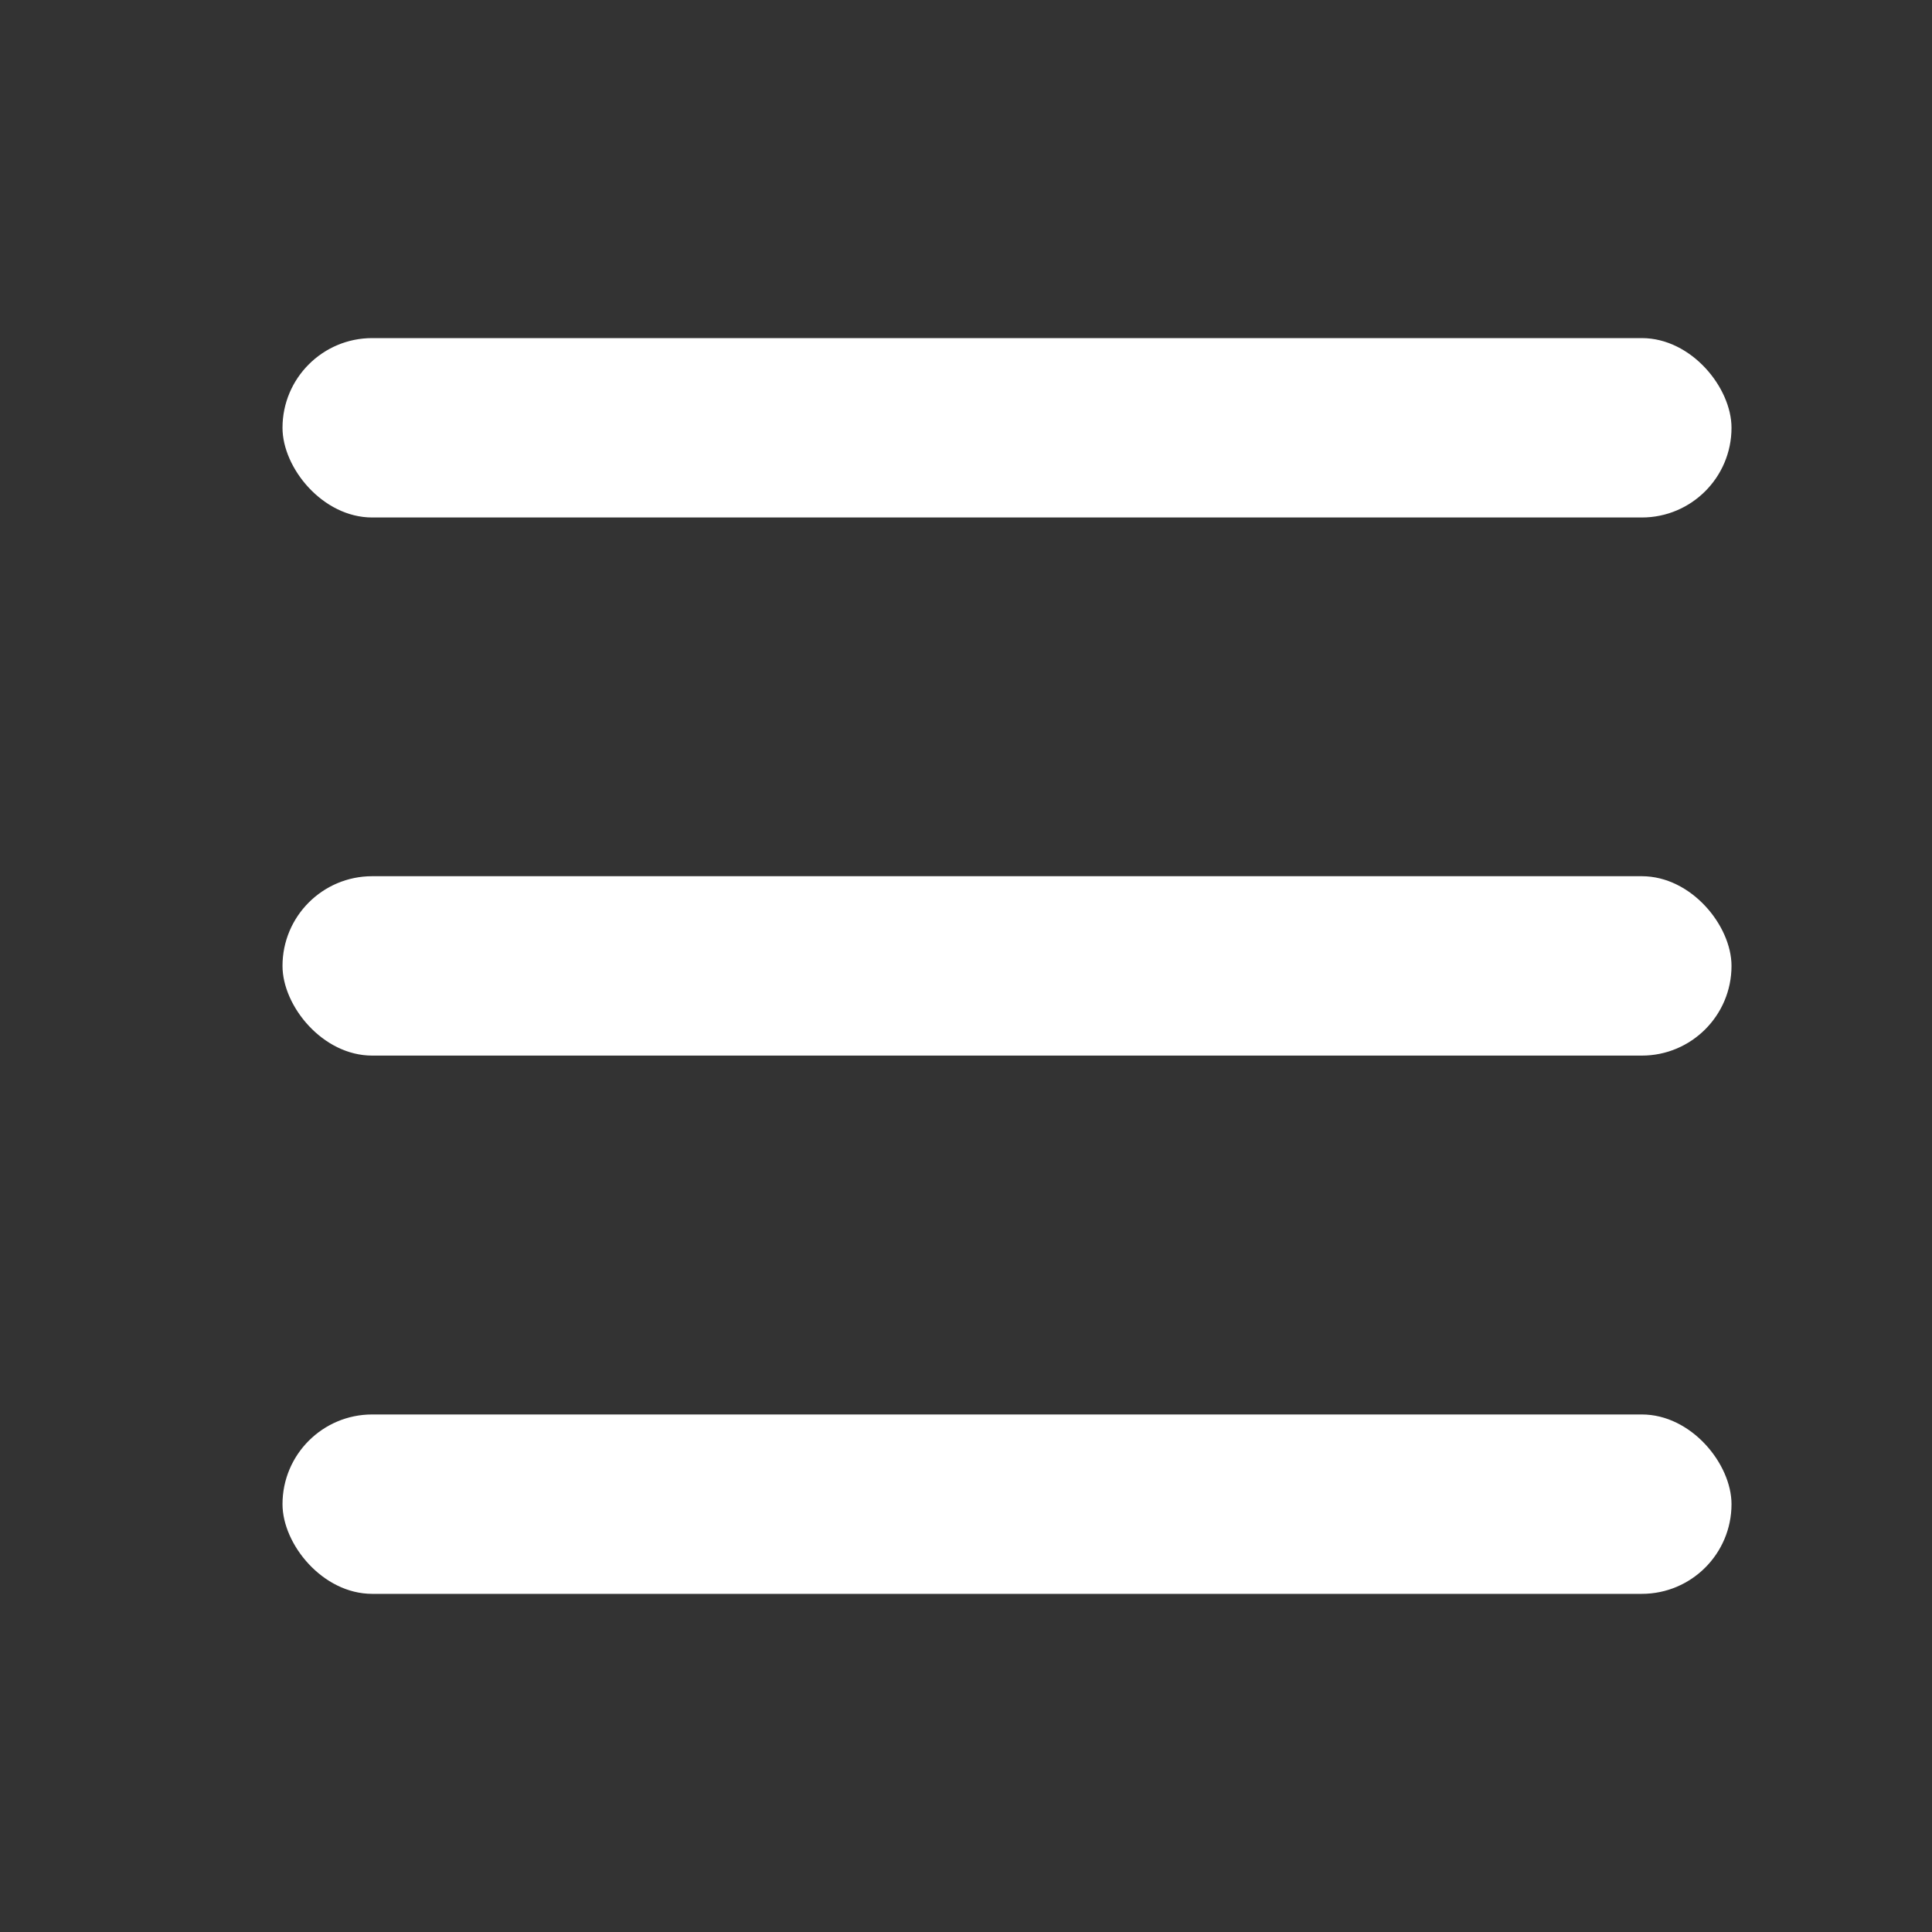
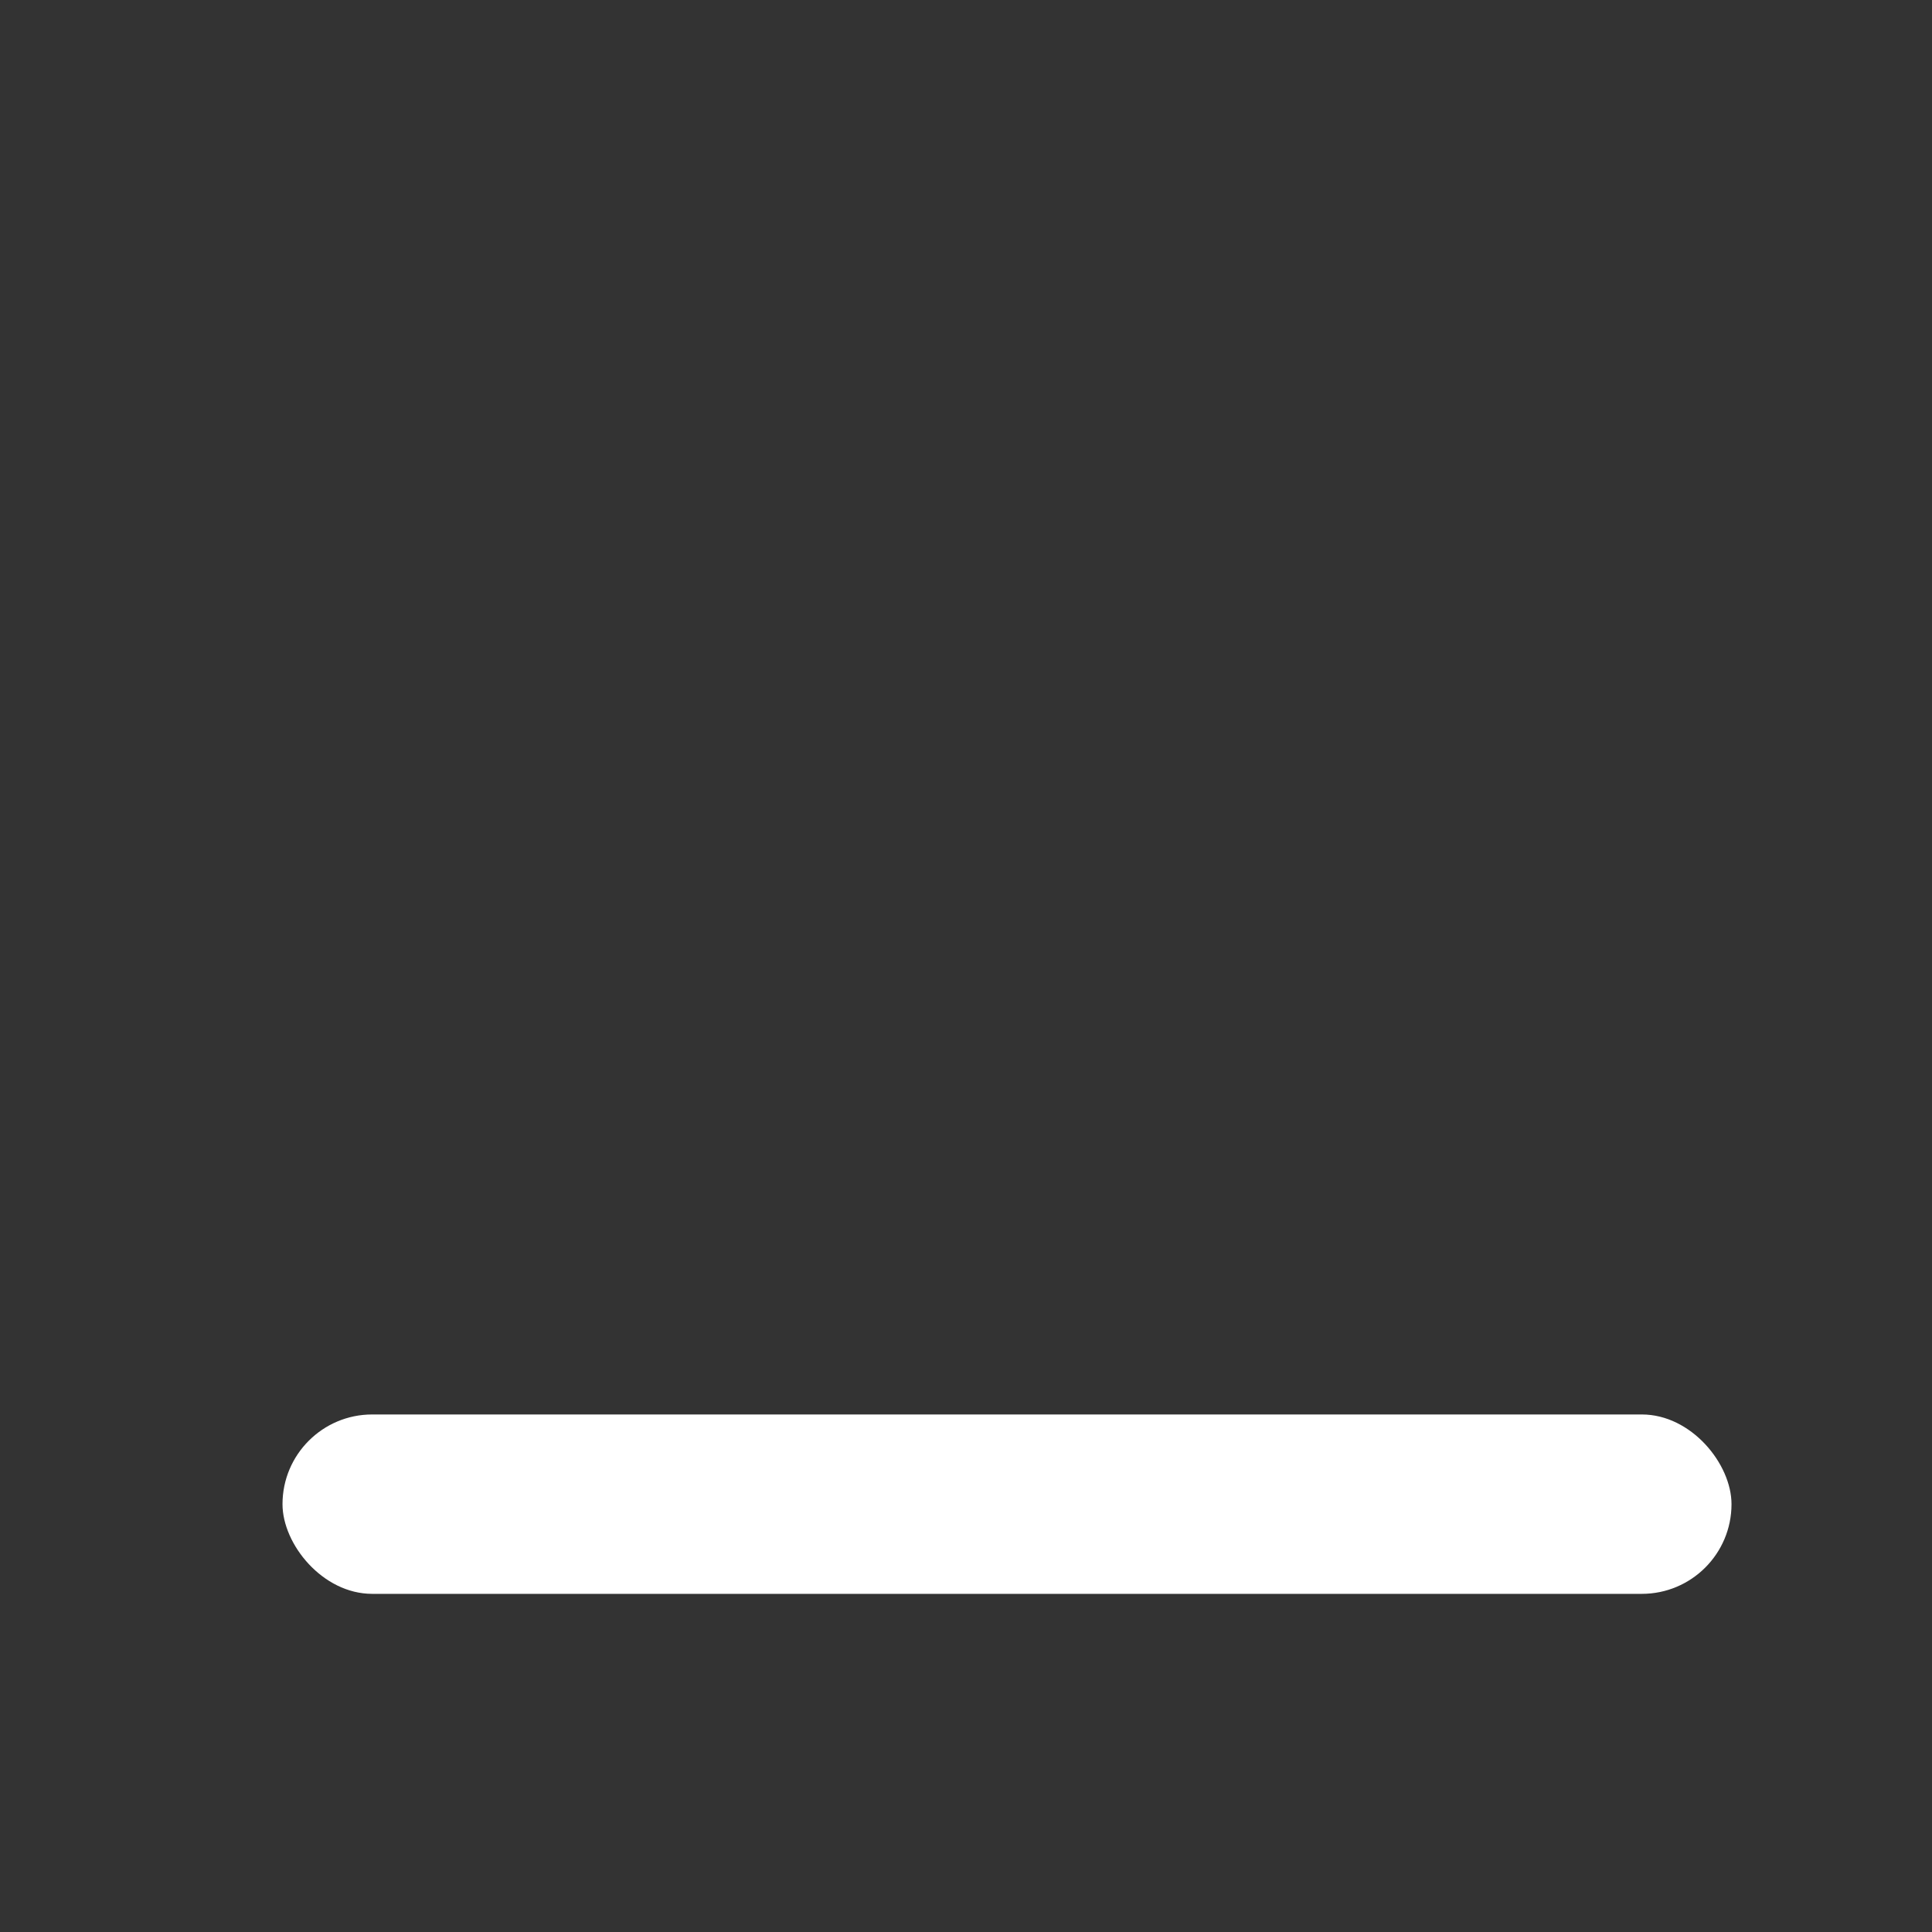
<svg xmlns="http://www.w3.org/2000/svg" width="40" height="40" viewBox="0 0 40 40" fill="none">
  <rect x="0" y="0" width="40" height="40" fill="#333333" stroke="none" />
-   <rect x="5.849" y="7" width="30" height="3.714" rx="1.857" fill="white" />
-   <rect x="5.849" y="18.141" width="30" height="3.714" rx="1.857" fill="white" />
  <rect x="5.849" y="29.285" width="30" height="3.714" rx="1.857" fill="white" />
</svg>